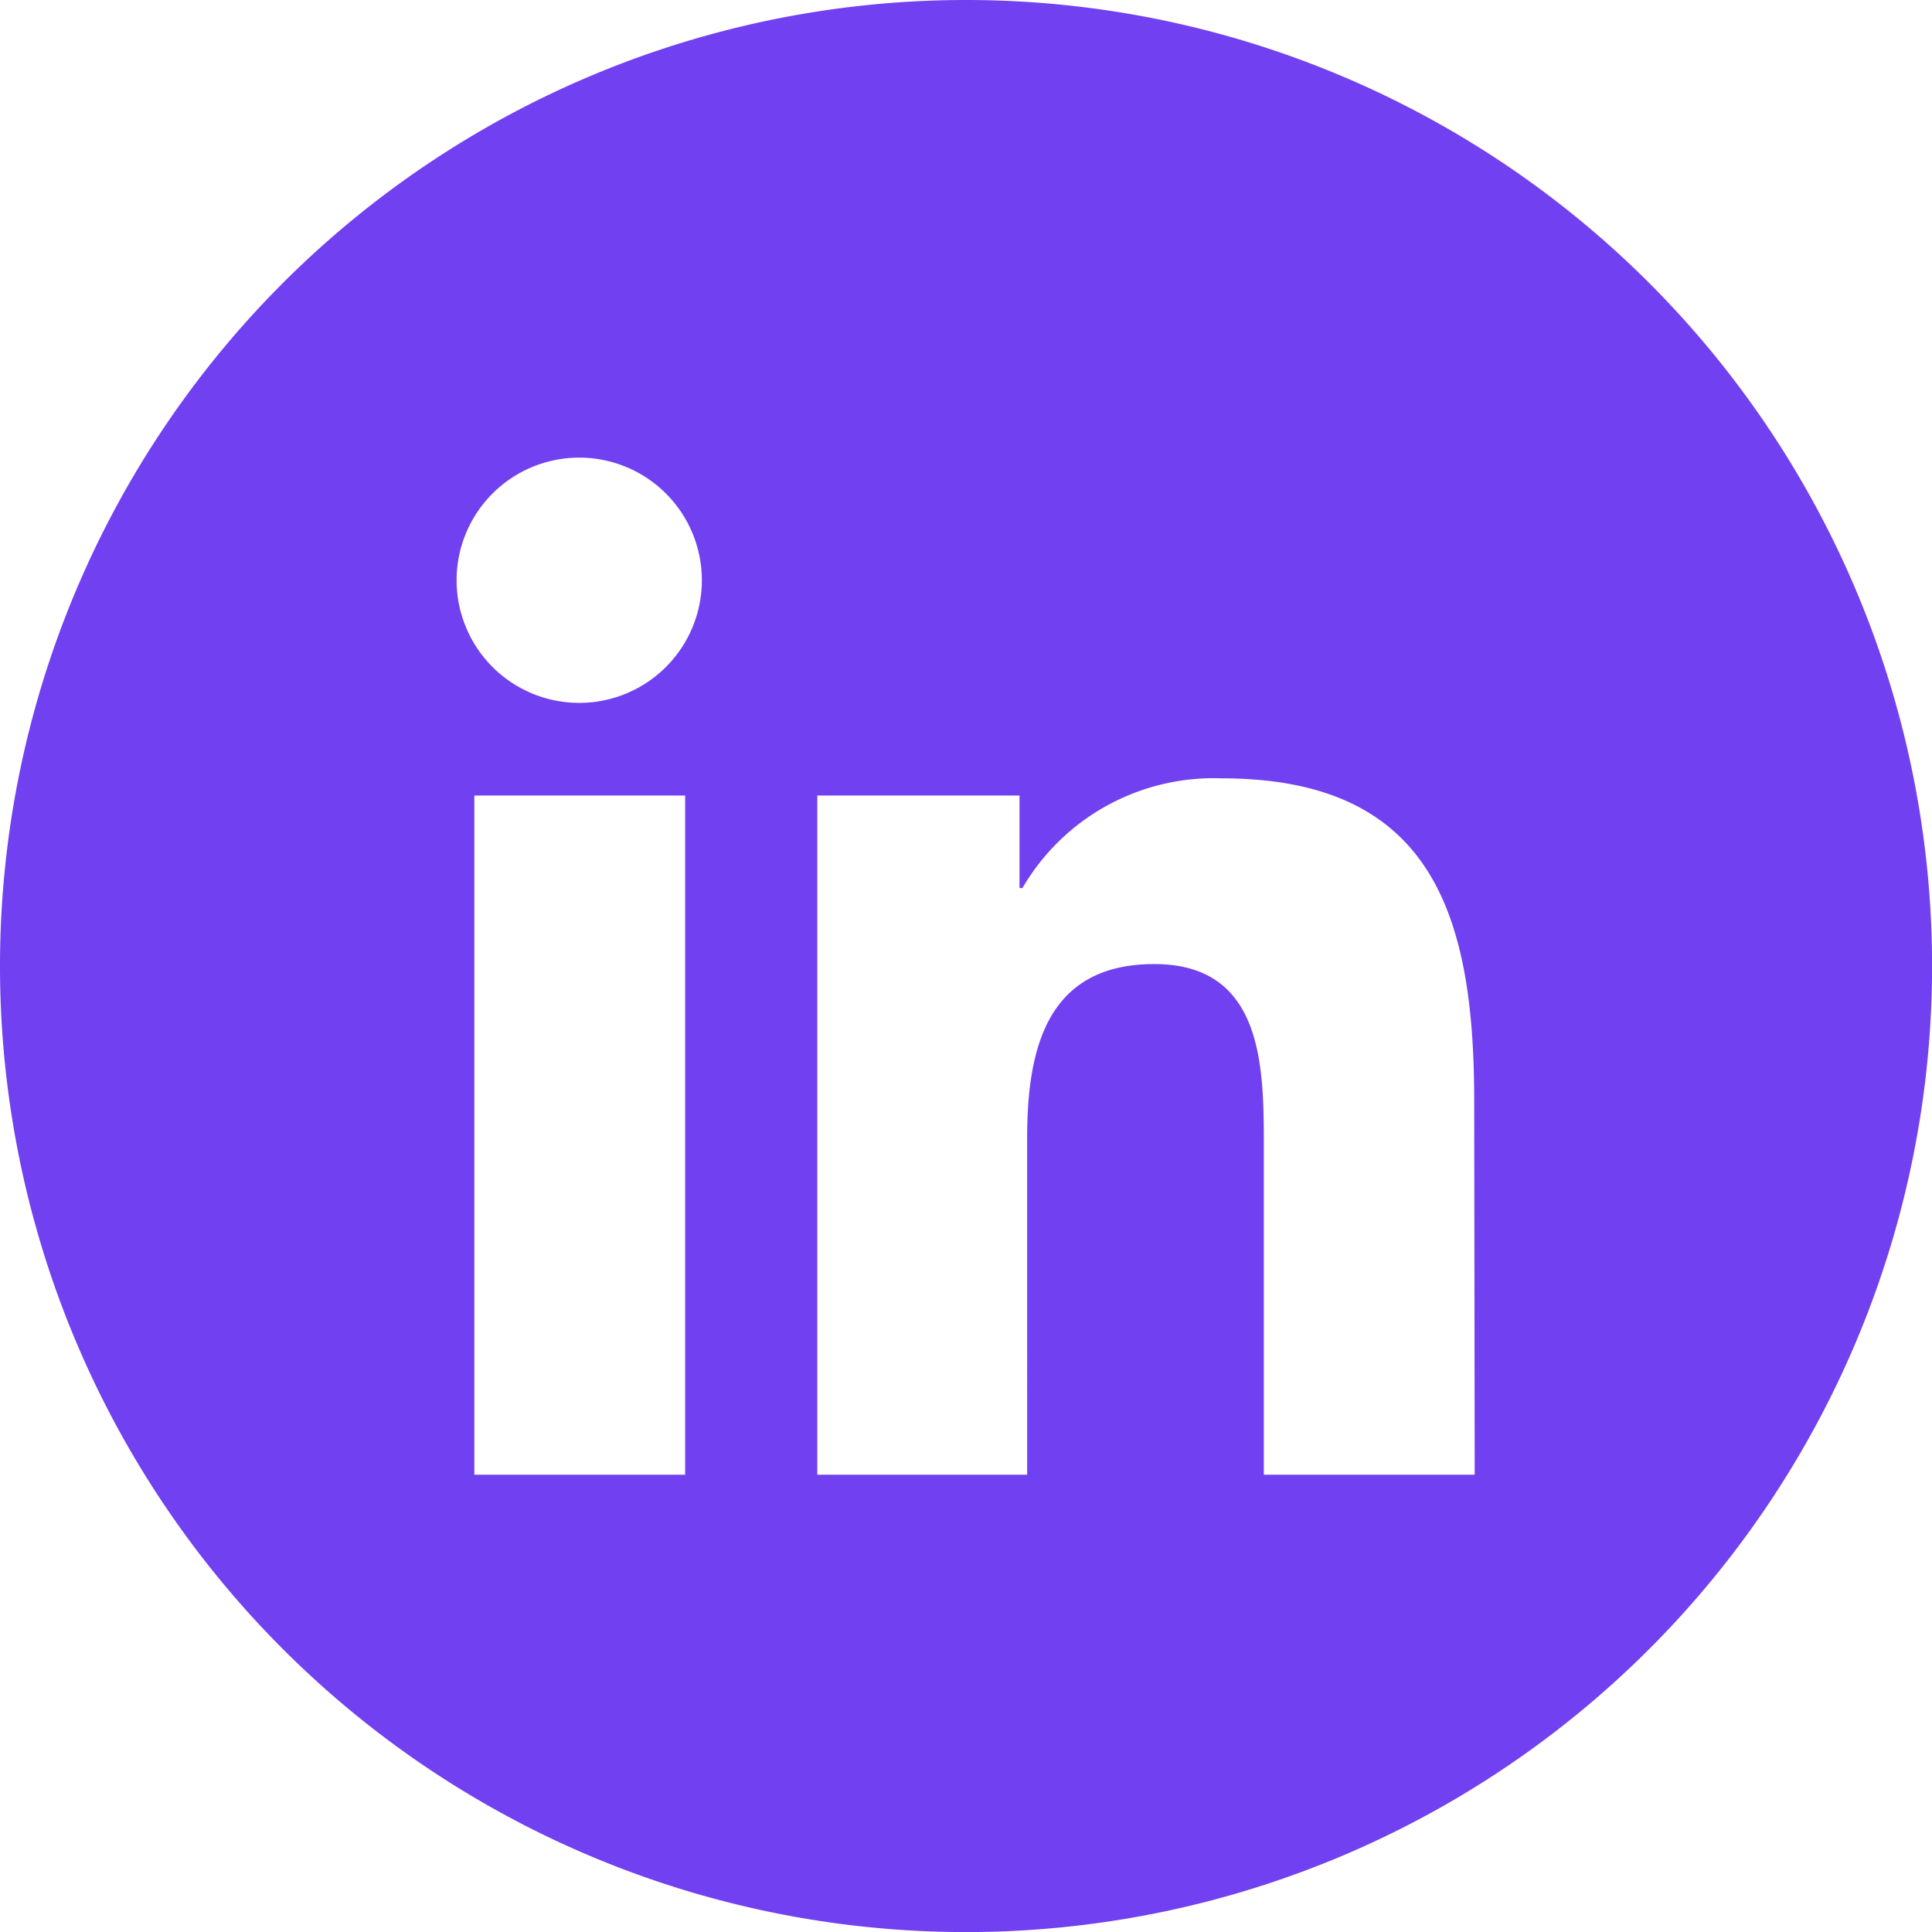
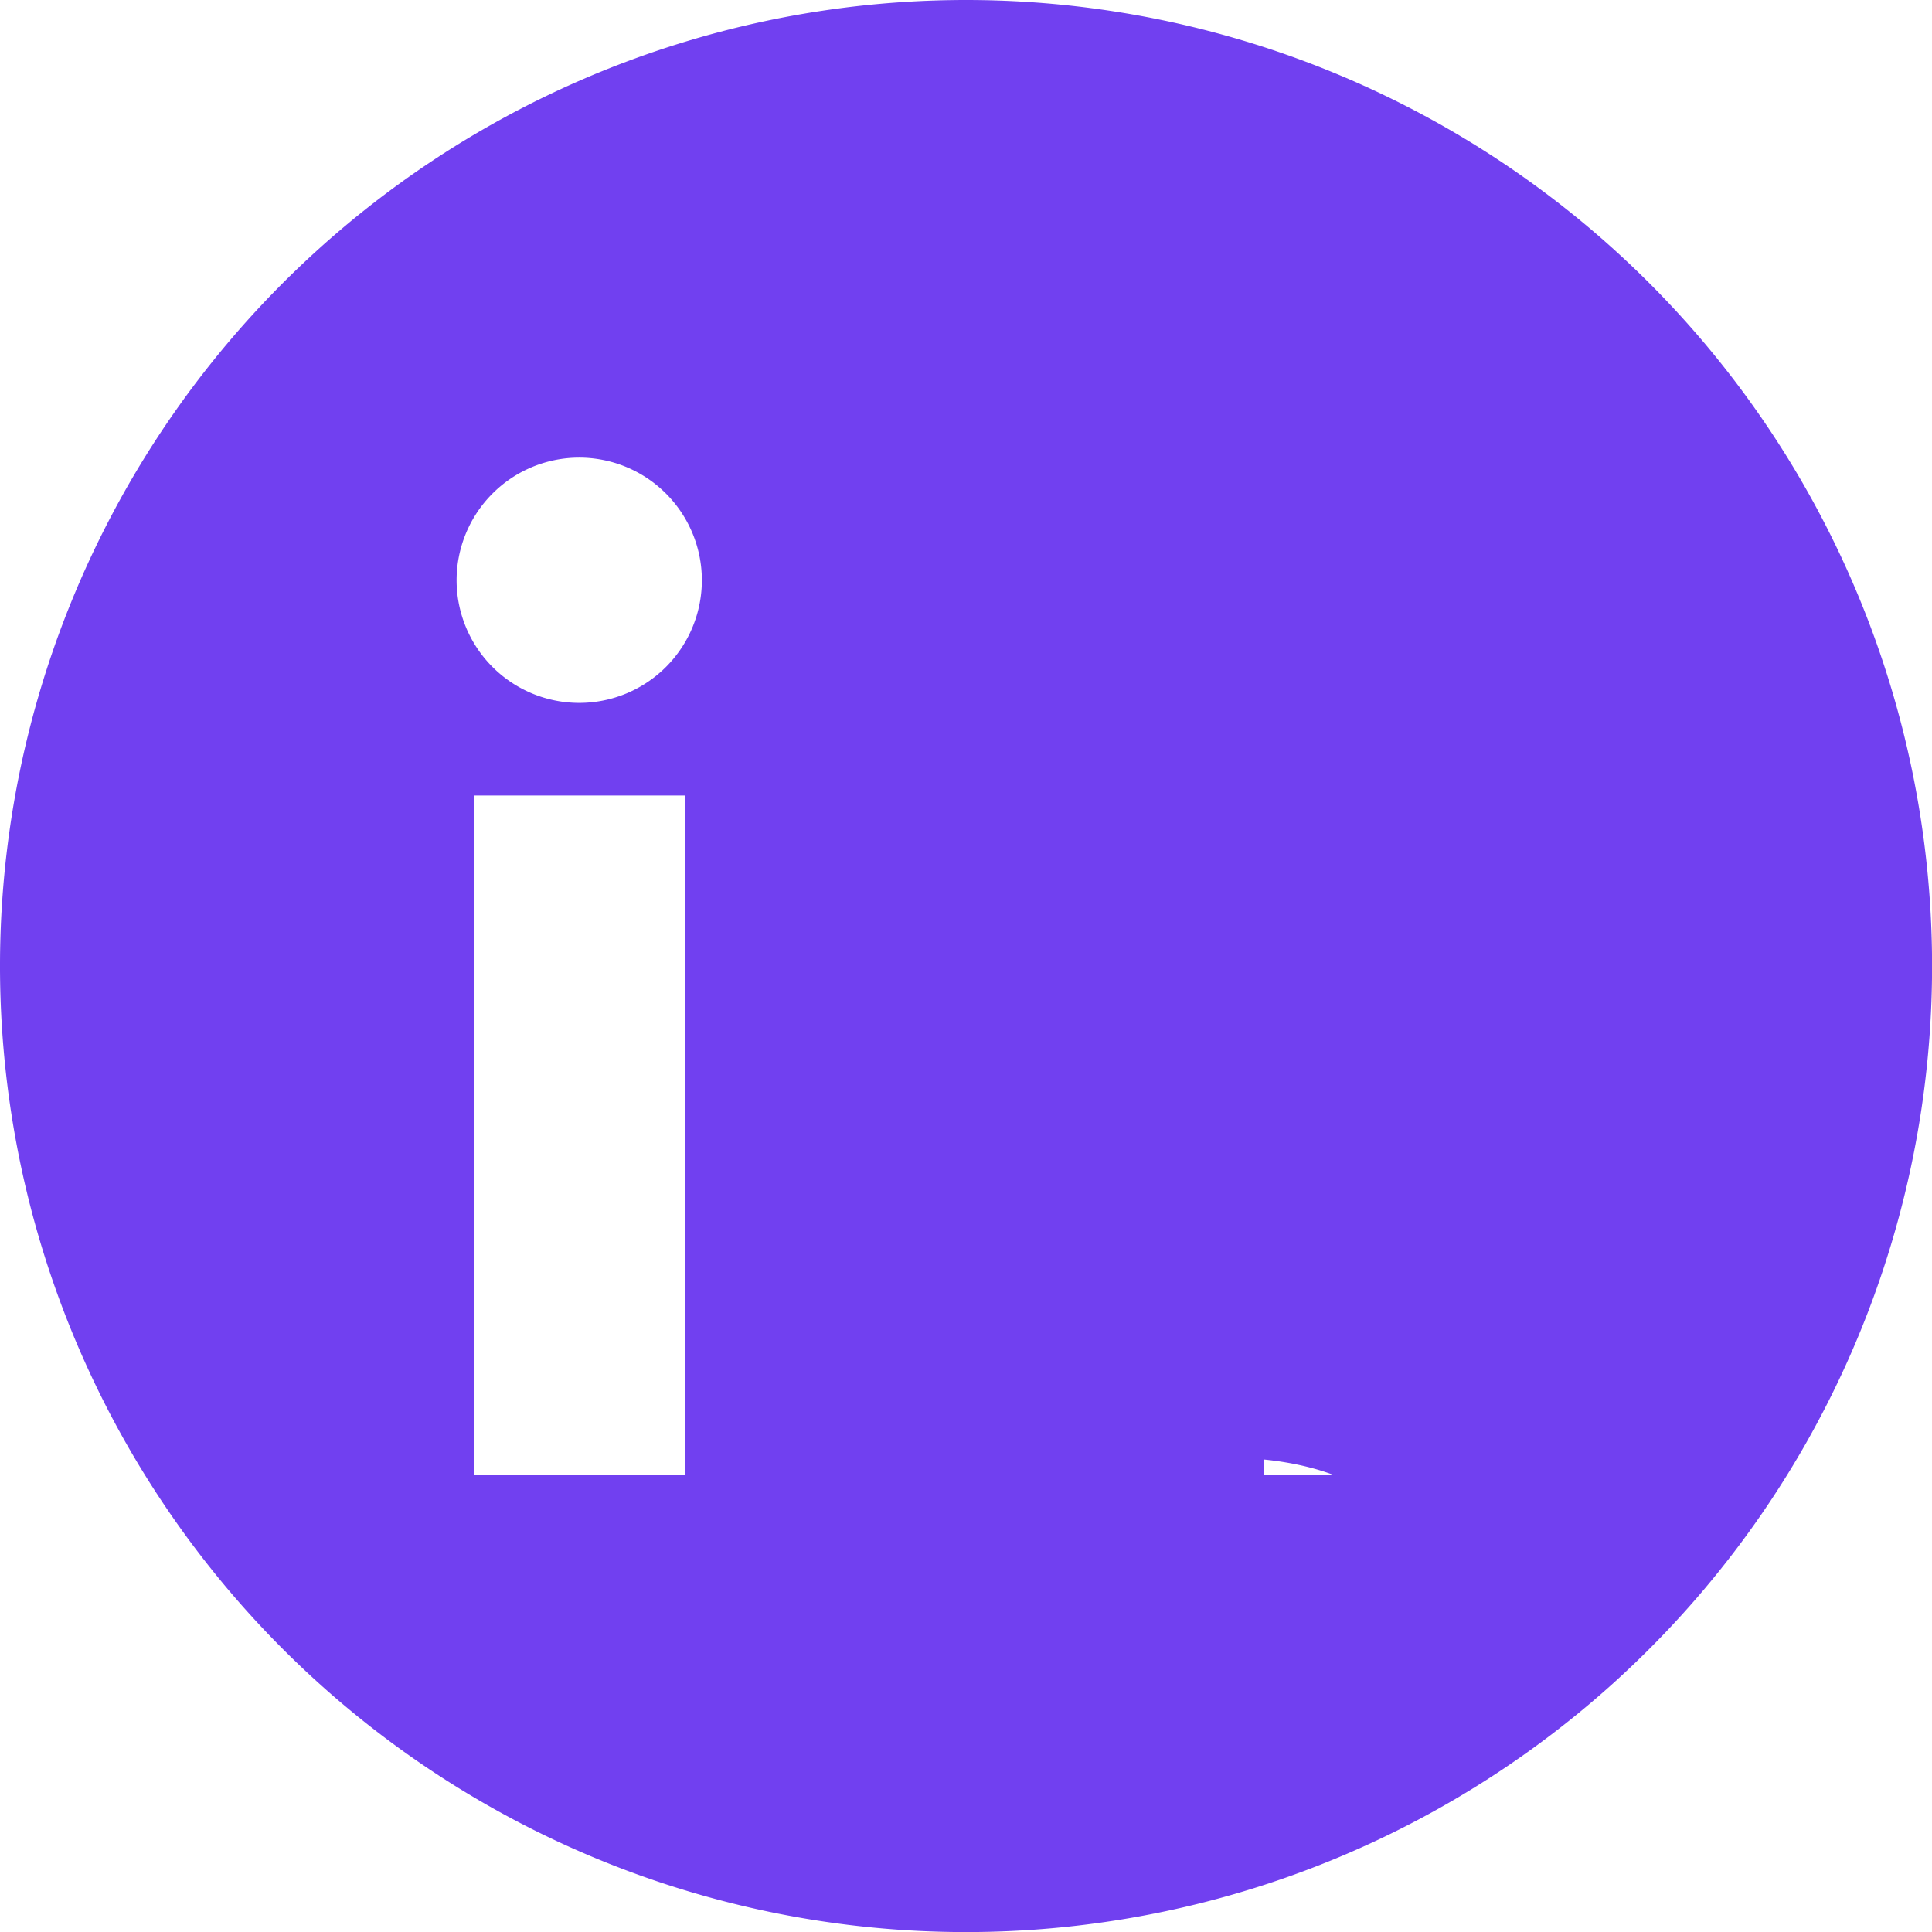
<svg xmlns="http://www.w3.org/2000/svg" id="Layer_2" data-name="Layer 2" width="24.499" height="24.499" viewBox="0 0 24.499 24.499">
  <g id="Color">
-     <path id="_10.Linkedin" data-name="10.Linkedin" d="M12.25,0A12.25,12.25,0,1,0,24.5,12.25,12.25,12.25,0,0,0,12.25,0ZM8.688,18.7H6.015V10.088H8.688ZM7.35,8.913A1.555,1.555,0,1,1,8.9,7.35,1.555,1.555,0,0,1,7.35,8.913ZM18.7,18.7H16.026V14.506c0-1-.019-2.281-1.389-2.281s-1.612,1.086-1.612,2.208V18.7H10.364V10.088h2.564v1.173h.037a2.807,2.807,0,0,1,2.529-1.391c2.7,0,3.2,1.783,3.2,4.1Z" fill="#7140f0" />
+     <path id="_10.Linkedin" data-name="10.Linkedin" d="M12.25,0A12.25,12.25,0,1,0,24.5,12.25,12.25,12.25,0,0,0,12.25,0ZM8.688,18.7H6.015V10.088H8.688ZM7.35,8.913A1.555,1.555,0,1,1,8.9,7.35,1.555,1.555,0,0,1,7.35,8.913ZM18.7,18.7H16.026V14.506c0-1-.019-2.281-1.389-2.281s-1.612,1.086-1.612,2.208V18.7H10.364h2.564v1.173h.037a2.807,2.807,0,0,1,2.529-1.391c2.7,0,3.2,1.783,3.2,4.1Z" fill="#7140f0" />
  </g>
</svg>